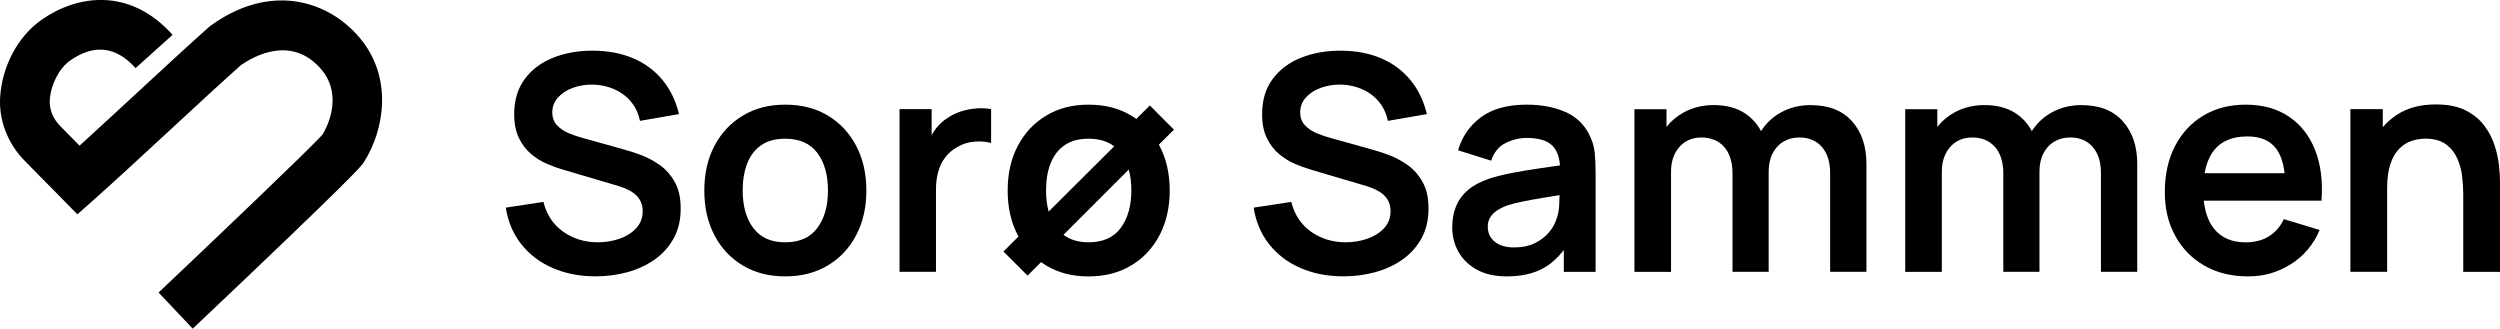
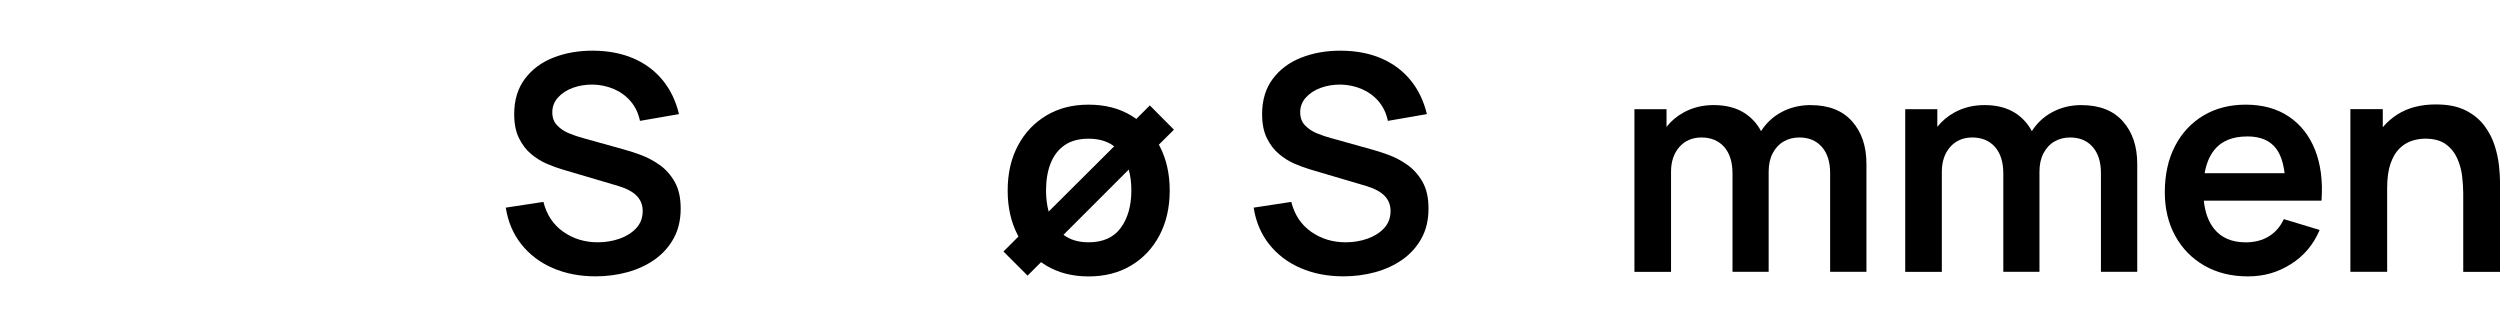
<svg xmlns="http://www.w3.org/2000/svg" viewBox="0 0 639 84">
  <path d="M 168.584 42.151 C 167.019 41.046 165.386 40.185 163.695 39.569 C 162.003 38.953 160.478 38.464 159.109 38.103 L 149.175 35.335 C 147.913 35.003 146.681 34.583 145.459 34.084 C 144.237 33.585 143.22 32.901 142.399 32.04 C 141.577 31.18 141.167 30.075 141.167 28.706 C 141.167 27.269 141.646 26.008 142.614 24.932 C 143.572 23.856 144.843 23.025 146.427 22.448 C 148.001 21.872 149.722 21.598 151.57 21.617 C 153.467 21.666 155.257 22.057 156.938 22.771 C 158.62 23.495 160.048 24.541 161.211 25.91 C 162.375 27.279 163.167 28.941 163.577 30.896 L 173.551 29.166 C 172.729 25.753 171.321 22.84 169.317 20.424 C 167.312 18.009 164.829 16.171 161.847 14.9 C 158.864 13.629 155.481 12.984 151.678 12.954 C 147.933 12.925 144.521 13.521 141.46 14.724 C 138.39 15.927 135.955 17.745 134.146 20.17 C 132.338 22.595 131.428 25.597 131.428 29.156 C 131.428 31.591 131.829 33.644 132.641 35.296 C 133.452 36.949 134.489 38.308 135.76 39.374 C 137.031 40.439 138.38 41.271 139.798 41.877 C 141.225 42.483 142.555 42.962 143.787 43.324 L 158.112 47.558 C 159.138 47.861 160.038 48.232 160.83 48.653 C 161.612 49.073 162.257 49.543 162.756 50.061 C 163.255 50.579 163.636 51.156 163.89 51.811 C 164.144 52.466 164.272 53.18 164.272 53.952 C 164.272 55.673 163.724 57.12 162.639 58.303 C 161.544 59.486 160.126 60.386 158.385 61.002 C 156.635 61.618 154.777 61.931 152.802 61.931 C 149.468 61.931 146.515 61.031 143.963 59.232 C 141.411 57.433 139.72 54.891 138.898 51.606 L 129.277 53.072 C 129.844 56.69 131.174 59.819 133.266 62.449 C 135.359 65.079 138.028 67.103 141.274 68.511 C 144.521 69.919 148.168 70.633 152.225 70.633 C 155.071 70.633 157.799 70.271 160.409 69.558 C 163.01 68.834 165.328 67.758 167.361 66.321 C 169.385 64.884 170.999 63.085 172.192 60.914 C 173.384 58.743 173.981 56.221 173.981 53.346 C 173.981 50.471 173.472 48.291 172.456 46.492 C 171.439 44.693 170.148 43.246 168.584 42.141 L 168.584 42.151 Z" style="stroke-width: 0.978;" />
-   <path d="M 211.635 29.557 C 208.526 27.68 204.888 26.751 200.703 26.751 C 196.519 26.751 193.028 27.67 189.919 29.518 C 186.809 31.366 184.384 33.937 182.644 37.223 C 180.894 40.508 180.023 44.331 180.023 48.692 C 180.023 53.053 180.874 56.768 182.585 60.073 C 184.296 63.368 186.702 65.959 189.801 67.827 C 192.911 69.704 196.538 70.643 200.694 70.643 C 204.849 70.643 208.486 69.714 211.586 67.846 C 214.695 65.989 217.11 63.407 218.841 60.112 C 220.572 56.817 221.442 53.004 221.442 48.692 C 221.442 44.38 220.582 40.615 218.861 37.311 C 217.14 34.016 214.725 31.424 211.625 29.557 L 211.635 29.557 Z M 208.936 58.235 C 207.137 60.699 204.39 61.931 200.694 61.931 C 196.998 61.931 194.426 60.728 192.588 58.333 C 190.75 55.937 189.831 52.72 189.831 48.692 C 189.831 46.071 190.212 43.774 190.984 41.779 C 191.757 39.794 192.94 38.239 194.543 37.125 C 196.147 36.01 198.191 35.453 200.684 35.453 C 204.331 35.453 207.059 36.655 208.887 39.051 C 210.706 41.447 211.625 44.663 211.625 48.692 C 211.625 52.72 210.726 55.781 208.926 58.245 L 208.936 58.235 Z" style="stroke-width: 0.978;" />
-   <path d="M 249.514 27.728 C 248.204 27.816 246.923 28.061 245.681 28.462 C 244.439 28.863 243.295 29.4 242.278 30.095 C 241.076 30.838 240.039 31.786 239.179 32.92 C 238.788 33.439 238.436 33.986 238.123 34.553 L 238.123 27.895 L 229.919 27.895 L 229.919 69.479 L 239.237 69.479 L 239.237 48.34 C 239.237 46.746 239.433 45.27 239.814 43.891 C 240.196 42.522 240.792 41.29 241.604 40.215 C 242.415 39.139 243.461 38.249 244.742 37.555 C 246.023 36.783 247.47 36.333 249.074 36.206 C 250.677 36.079 252.095 36.196 253.327 36.548 L 253.327 27.885 C 252.095 27.68 250.824 27.621 249.514 27.709 L 249.514 27.728 Z" style="stroke-width: 0.978;" />
  <path d="M 293.905 26.936 L 290.443 30.398 C 290.033 30.104 289.612 29.821 289.172 29.557 C 286.063 27.68 282.426 26.751 278.241 26.751 C 274.056 26.751 270.565 27.67 267.456 29.518 C 264.347 31.366 261.922 33.937 260.181 37.223 C 258.431 40.508 257.561 44.331 257.561 48.692 C 257.561 53.053 258.412 56.768 260.123 60.073 C 260.191 60.2 260.26 60.318 260.328 60.445 L 256.485 64.287 L 262.645 70.447 L 266.087 67.006 C 266.488 67.289 266.908 67.573 267.339 67.837 C 270.448 69.714 274.075 70.653 278.231 70.653 C 282.387 70.653 286.024 69.724 289.123 67.856 C 292.233 65.998 294.648 63.417 296.378 60.122 C 298.109 56.827 298.979 53.014 298.979 48.702 C 298.979 44.39 298.119 40.625 296.398 37.32 C 296.339 37.203 296.271 37.086 296.202 36.978 L 300.055 33.145 L 293.895 26.946 L 293.905 26.936 Z M 268.532 41.779 C 269.304 39.794 270.487 38.239 272.091 37.125 C 273.694 36.01 275.738 35.453 278.231 35.453 C 280.91 35.453 283.091 36.108 284.782 37.399 L 268.043 54.07 C 267.593 52.476 267.368 50.687 267.368 48.692 C 267.368 46.071 267.749 43.774 268.522 41.779 L 268.532 41.779 Z M 286.474 58.235 C 284.675 60.699 281.927 61.931 278.231 61.931 C 275.64 61.931 273.508 61.286 271.827 60.014 L 288.507 43.334 C 288.947 44.918 289.172 46.697 289.172 48.682 C 289.172 52.583 288.273 55.771 286.474 58.235 Z" style="stroke-width: 0.978;" />
  <path d="M 359.748 42.151 C 358.184 41.046 356.551 40.185 354.859 39.569 C 353.168 38.953 351.642 38.464 350.273 38.103 L 340.339 35.335 C 339.078 35.003 337.846 34.583 336.624 34.084 C 335.401 33.585 334.385 32.901 333.563 32.04 C 332.742 31.18 332.331 30.075 332.331 28.706 C 332.331 27.269 332.81 26.008 333.778 24.932 C 334.737 23.856 336.008 23.025 337.592 22.448 C 339.176 21.872 340.887 21.598 342.735 21.617 C 344.632 21.666 346.421 22.057 348.103 22.771 C 349.784 23.495 351.212 24.541 352.376 25.91 C 353.539 27.279 354.331 28.941 354.742 30.896 L 364.715 29.166 C 363.894 25.753 362.476 22.84 360.481 20.424 C 358.477 18.009 355.993 16.171 353.011 14.9 C 350.029 13.629 346.646 12.984 342.842 12.954 C 339.097 12.925 335.685 13.521 332.625 14.724 C 329.554 15.927 327.12 17.745 325.311 20.17 C 323.502 22.595 322.593 25.597 322.593 29.156 C 322.593 31.591 322.993 33.644 323.805 35.296 C 324.617 36.949 325.653 38.308 326.924 39.374 C 328.195 40.439 329.545 41.271 330.962 41.877 C 332.39 42.483 333.71 42.962 334.942 43.324 L 349.266 47.558 C 350.293 47.861 351.192 48.232 351.984 48.653 C 352.767 49.073 353.412 49.543 353.911 50.061 C 354.409 50.579 354.791 51.156 355.045 51.811 C 355.299 52.466 355.426 53.18 355.426 53.952 C 355.426 55.673 354.879 57.12 353.793 58.303 C 352.698 59.486 351.28 60.386 349.54 61.002 C 347.8 61.618 345.932 61.931 343.957 61.931 C 340.623 61.931 337.67 61.031 335.118 59.232 C 332.566 57.433 330.874 54.891 330.053 51.606 L 320.432 53.072 C 320.999 56.69 322.329 59.819 324.411 62.449 C 326.504 65.079 329.173 67.103 332.419 68.511 C 335.665 69.919 339.312 70.633 343.37 70.633 C 346.216 70.633 348.944 70.271 351.554 69.558 C 354.155 68.834 356.472 67.758 358.506 66.321 C 360.53 64.884 362.143 63.085 363.336 60.914 C 364.529 58.743 365.126 56.221 365.126 53.346 C 365.126 50.471 364.617 48.291 363.6 46.492 C 362.583 44.693 361.293 43.246 359.728 42.141 L 359.748 42.151 Z" style="stroke-width: 0.978;" />
-   <path d="M 406.251 34.485 C 404.892 31.737 402.799 29.762 399.993 28.56 C 397.177 27.357 393.931 26.751 390.235 26.751 C 385.336 26.751 381.435 27.816 378.551 29.948 C 375.666 32.08 373.701 34.905 372.684 38.415 L 381.151 41.075 C 381.846 38.943 383.068 37.447 384.808 36.567 C 386.558 35.697 388.358 35.257 390.235 35.257 C 393.344 35.257 395.544 35.942 396.854 37.301 C 397.94 38.435 398.566 40.097 398.732 42.268 C 397.06 42.512 395.417 42.757 393.833 42.982 C 391.203 43.353 388.758 43.754 386.519 44.194 C 384.28 44.634 382.315 45.113 380.653 45.661 C 378.443 46.404 376.644 47.362 375.265 48.526 C 373.877 49.689 372.85 51.078 372.185 52.681 C 371.52 54.285 371.188 56.084 371.188 58.088 C 371.188 60.376 371.716 62.469 372.782 64.366 C 373.847 66.262 375.422 67.788 377.495 68.932 C 379.577 70.076 382.119 70.643 385.121 70.643 C 388.866 70.643 391.995 69.939 394.498 68.541 C 396.424 67.465 398.165 65.91 399.71 63.886 L 399.71 69.489 L 407.835 69.489 L 407.835 43.959 C 407.835 42.16 407.757 40.498 407.6 38.973 C 407.444 37.447 406.994 35.951 406.251 34.485 Z M 397.705 56.348 C 397.402 57.296 396.796 58.313 395.916 59.389 C 395.036 60.464 393.843 61.374 392.357 62.126 C 390.87 62.87 389.071 63.241 386.969 63.241 C 385.502 63.241 384.28 63.006 383.293 62.547 C 382.305 62.087 381.552 61.462 381.044 60.679 C 380.526 59.897 380.271 58.988 380.271 57.961 C 380.271 57.062 380.467 56.279 380.868 55.615 C 381.269 54.95 381.836 54.353 382.579 53.845 C 383.322 53.336 384.231 52.887 385.307 52.495 C 386.412 52.134 387.683 51.811 389.12 51.518 C 390.558 51.224 392.278 50.911 394.283 50.579 C 395.564 50.364 397.021 50.129 398.614 49.875 C 398.595 50.579 398.575 51.381 398.536 52.29 C 398.478 53.815 398.194 55.175 397.705 56.348 Z" style="stroke-width: 0.978;" />
  <path d="M 462.815 26.858 C 460.048 26.858 457.525 27.474 455.267 28.706 C 453.125 29.87 451.424 31.483 450.124 33.517 C 449.097 31.591 447.679 30.016 445.812 28.843 C 443.719 27.523 441.118 26.858 438.019 26.858 C 435.193 26.858 432.651 27.484 430.372 28.726 C 428.622 29.684 427.156 30.916 425.963 32.422 L 425.963 27.904 L 417.759 27.904 L 417.759 69.489 L 427.117 69.489 L 427.117 43.881 C 427.117 41.29 427.83 39.188 429.248 37.565 C 430.676 35.951 432.563 35.14 434.929 35.14 C 437.295 35.14 439.29 35.951 440.708 37.565 C 442.116 39.178 442.829 41.437 442.829 44.341 L 442.829 69.479 L 452.069 69.479 L 452.069 43.871 C 452.069 42.053 452.412 40.479 453.106 39.159 C 453.8 37.839 454.739 36.831 455.912 36.157 C 457.095 35.472 458.425 35.14 459.921 35.14 C 462.336 35.14 464.243 35.942 465.66 37.545 C 467.068 39.149 467.782 41.378 467.782 44.223 L 467.782 69.479 L 477.061 69.479 L 477.061 41.877 C 477.061 37.389 475.839 33.761 473.385 31.004 C 470.931 28.247 467.411 26.868 462.815 26.868 L 462.815 26.858 Z" style="stroke-width: 0.978;" />
  <path d="M 532.032 26.858 C 529.264 26.858 526.742 27.474 524.483 28.706 C 522.342 29.87 520.641 31.483 519.34 33.517 C 518.313 31.591 516.896 30.016 515.028 28.843 C 512.936 27.523 510.335 26.858 507.235 26.858 C 504.409 26.858 501.867 27.484 499.589 28.726 C 497.839 29.684 496.372 30.916 495.179 32.422 L 495.179 27.904 L 486.976 27.904 L 486.976 69.489 L 496.333 69.489 L 496.333 43.881 C 496.333 41.29 497.047 39.188 498.465 37.565 C 499.892 35.951 501.779 35.14 504.145 35.14 C 506.512 35.14 508.506 35.951 509.924 37.565 C 511.332 39.178 512.046 41.437 512.046 44.341 L 512.046 69.479 L 521.286 69.479 L 521.286 43.871 C 521.286 42.053 521.628 40.479 522.322 39.159 C 523.016 37.839 523.955 36.831 525.128 36.157 C 526.312 35.472 527.641 35.14 529.137 35.14 C 531.552 35.14 533.459 35.942 534.877 37.545 C 536.285 39.149 536.999 41.378 536.999 44.223 L 536.999 69.479 L 546.278 69.479 L 546.278 41.877 C 546.278 37.389 545.055 33.761 542.601 31.004 C 540.147 28.247 536.627 26.868 532.032 26.868 L 532.032 26.858 Z" style="stroke-width: 0.978;" />
  <path d="M 584.998 29.772 C 581.986 27.758 578.319 26.751 574.007 26.751 C 569.93 26.751 566.332 27.67 563.223 29.518 C 560.113 31.366 557.688 33.967 555.948 37.311 C 554.198 40.664 553.327 44.605 553.327 49.151 C 553.327 53.366 554.217 57.081 556.007 60.318 C 557.786 63.554 560.27 66.077 563.457 67.905 C 566.635 69.724 570.341 70.643 574.545 70.643 C 578.75 70.643 582.211 69.606 585.535 67.524 C 588.86 65.441 591.314 62.527 592.908 58.782 L 583.746 56.006 C 582.846 57.932 581.575 59.398 579.913 60.415 C 578.261 61.432 576.286 61.941 574.007 61.941 C 570.468 61.941 567.769 60.787 565.921 58.479 C 564.474 56.671 563.604 54.265 563.291 51.283 L 593.377 51.283 C 593.739 46.306 593.181 41.975 591.725 38.308 C 590.258 34.641 588.019 31.796 585.007 29.782 L 584.998 29.772 Z M 574.389 34.866 C 577.752 34.866 580.216 35.903 581.781 37.985 C 582.895 39.462 583.609 41.564 583.942 44.263 L 563.506 44.263 C 563.927 41.857 564.728 39.902 565.921 38.396 C 567.769 36.049 570.595 34.876 574.389 34.876 L 574.389 34.866 Z" style="stroke-width: 0.978;" />
  <path d="M 638.746 42.356 C 638.579 40.752 638.218 39.051 637.651 37.252 C 637.083 35.453 636.213 33.761 635.03 32.168 C 633.847 30.574 632.263 29.264 630.259 28.237 C 628.254 27.21 625.712 26.692 622.632 26.692 C 618.731 26.692 615.445 27.543 612.776 29.254 C 611.339 30.173 610.097 31.258 609.041 32.52 L 609.041 27.895 L 600.759 27.895 L 600.759 69.479 L 610.156 69.479 L 610.156 48.115 C 610.156 45.573 610.439 43.49 611.006 41.857 C 611.573 40.224 612.316 38.943 613.255 38.005 C 614.194 37.066 615.24 36.411 616.394 36.02 C 617.548 35.639 618.721 35.443 619.894 35.443 C 622.104 35.443 623.854 35.922 625.155 36.871 C 626.455 37.819 627.423 39.031 628.078 40.508 C 628.733 41.984 629.154 43.519 629.33 45.113 C 629.506 46.707 629.604 48.154 629.604 49.464 L 629.604 69.489 L 639 69.489 L 639 46.277 C 639 45.279 638.912 43.969 638.746 42.366 L 638.746 42.356 Z" style="stroke-width: 0.978;" />
-   <path d="M 49.266 84.009 L 40.534 74.769 C 55.328 60.777 79.45 37.77 82.422 34.416 C 85.101 29.987 86.627 23.133 82.276 17.912 C 74.649 8.76 64.793 14.401 61.566 16.66 C 56.922 20.786 49.921 27.259 43.145 33.527 C 36.203 39.941 29.026 46.58 24.294 50.775 L 19.776 54.783 L 15.543 50.471 C 15.543 50.471 9.959 44.781 6.381 41.173 C 1.951 36.704 -0.356 30.701 0.045 24.707 C 0.573 16.768 4.65 9.219 10.683 5.015 C 19.581 -1.194 33.035 -3.433 44.113 8.906 L 34.658 17.403 C 29.671 11.849 24.059 11.194 17.958 15.448 C 15.142 17.413 12.991 21.568 12.727 25.558 C 12.57 27.924 13.548 30.359 15.406 32.236 C 16.882 33.732 18.711 35.58 20.334 37.232 C 24.509 33.439 29.574 28.755 34.511 24.199 C 41.454 17.775 48.64 11.136 53.382 6.931 L 53.871 6.54 C 62.945 -0.031 70.933 -0.402 76.047 0.439 C 82.178 1.446 87.859 4.77 92.034 9.777 C 100.286 19.672 98.458 32.842 92.992 41.486 C 92.493 42.278 91.163 44.37 49.266 83.999 L 49.266 84.009 Z M 82.266 34.661 C 82.266 34.661 82.246 34.69 82.236 34.71 C 82.246 34.69 82.256 34.68 82.266 34.661 Z" style="stroke-width: 0.978;" />
</svg>